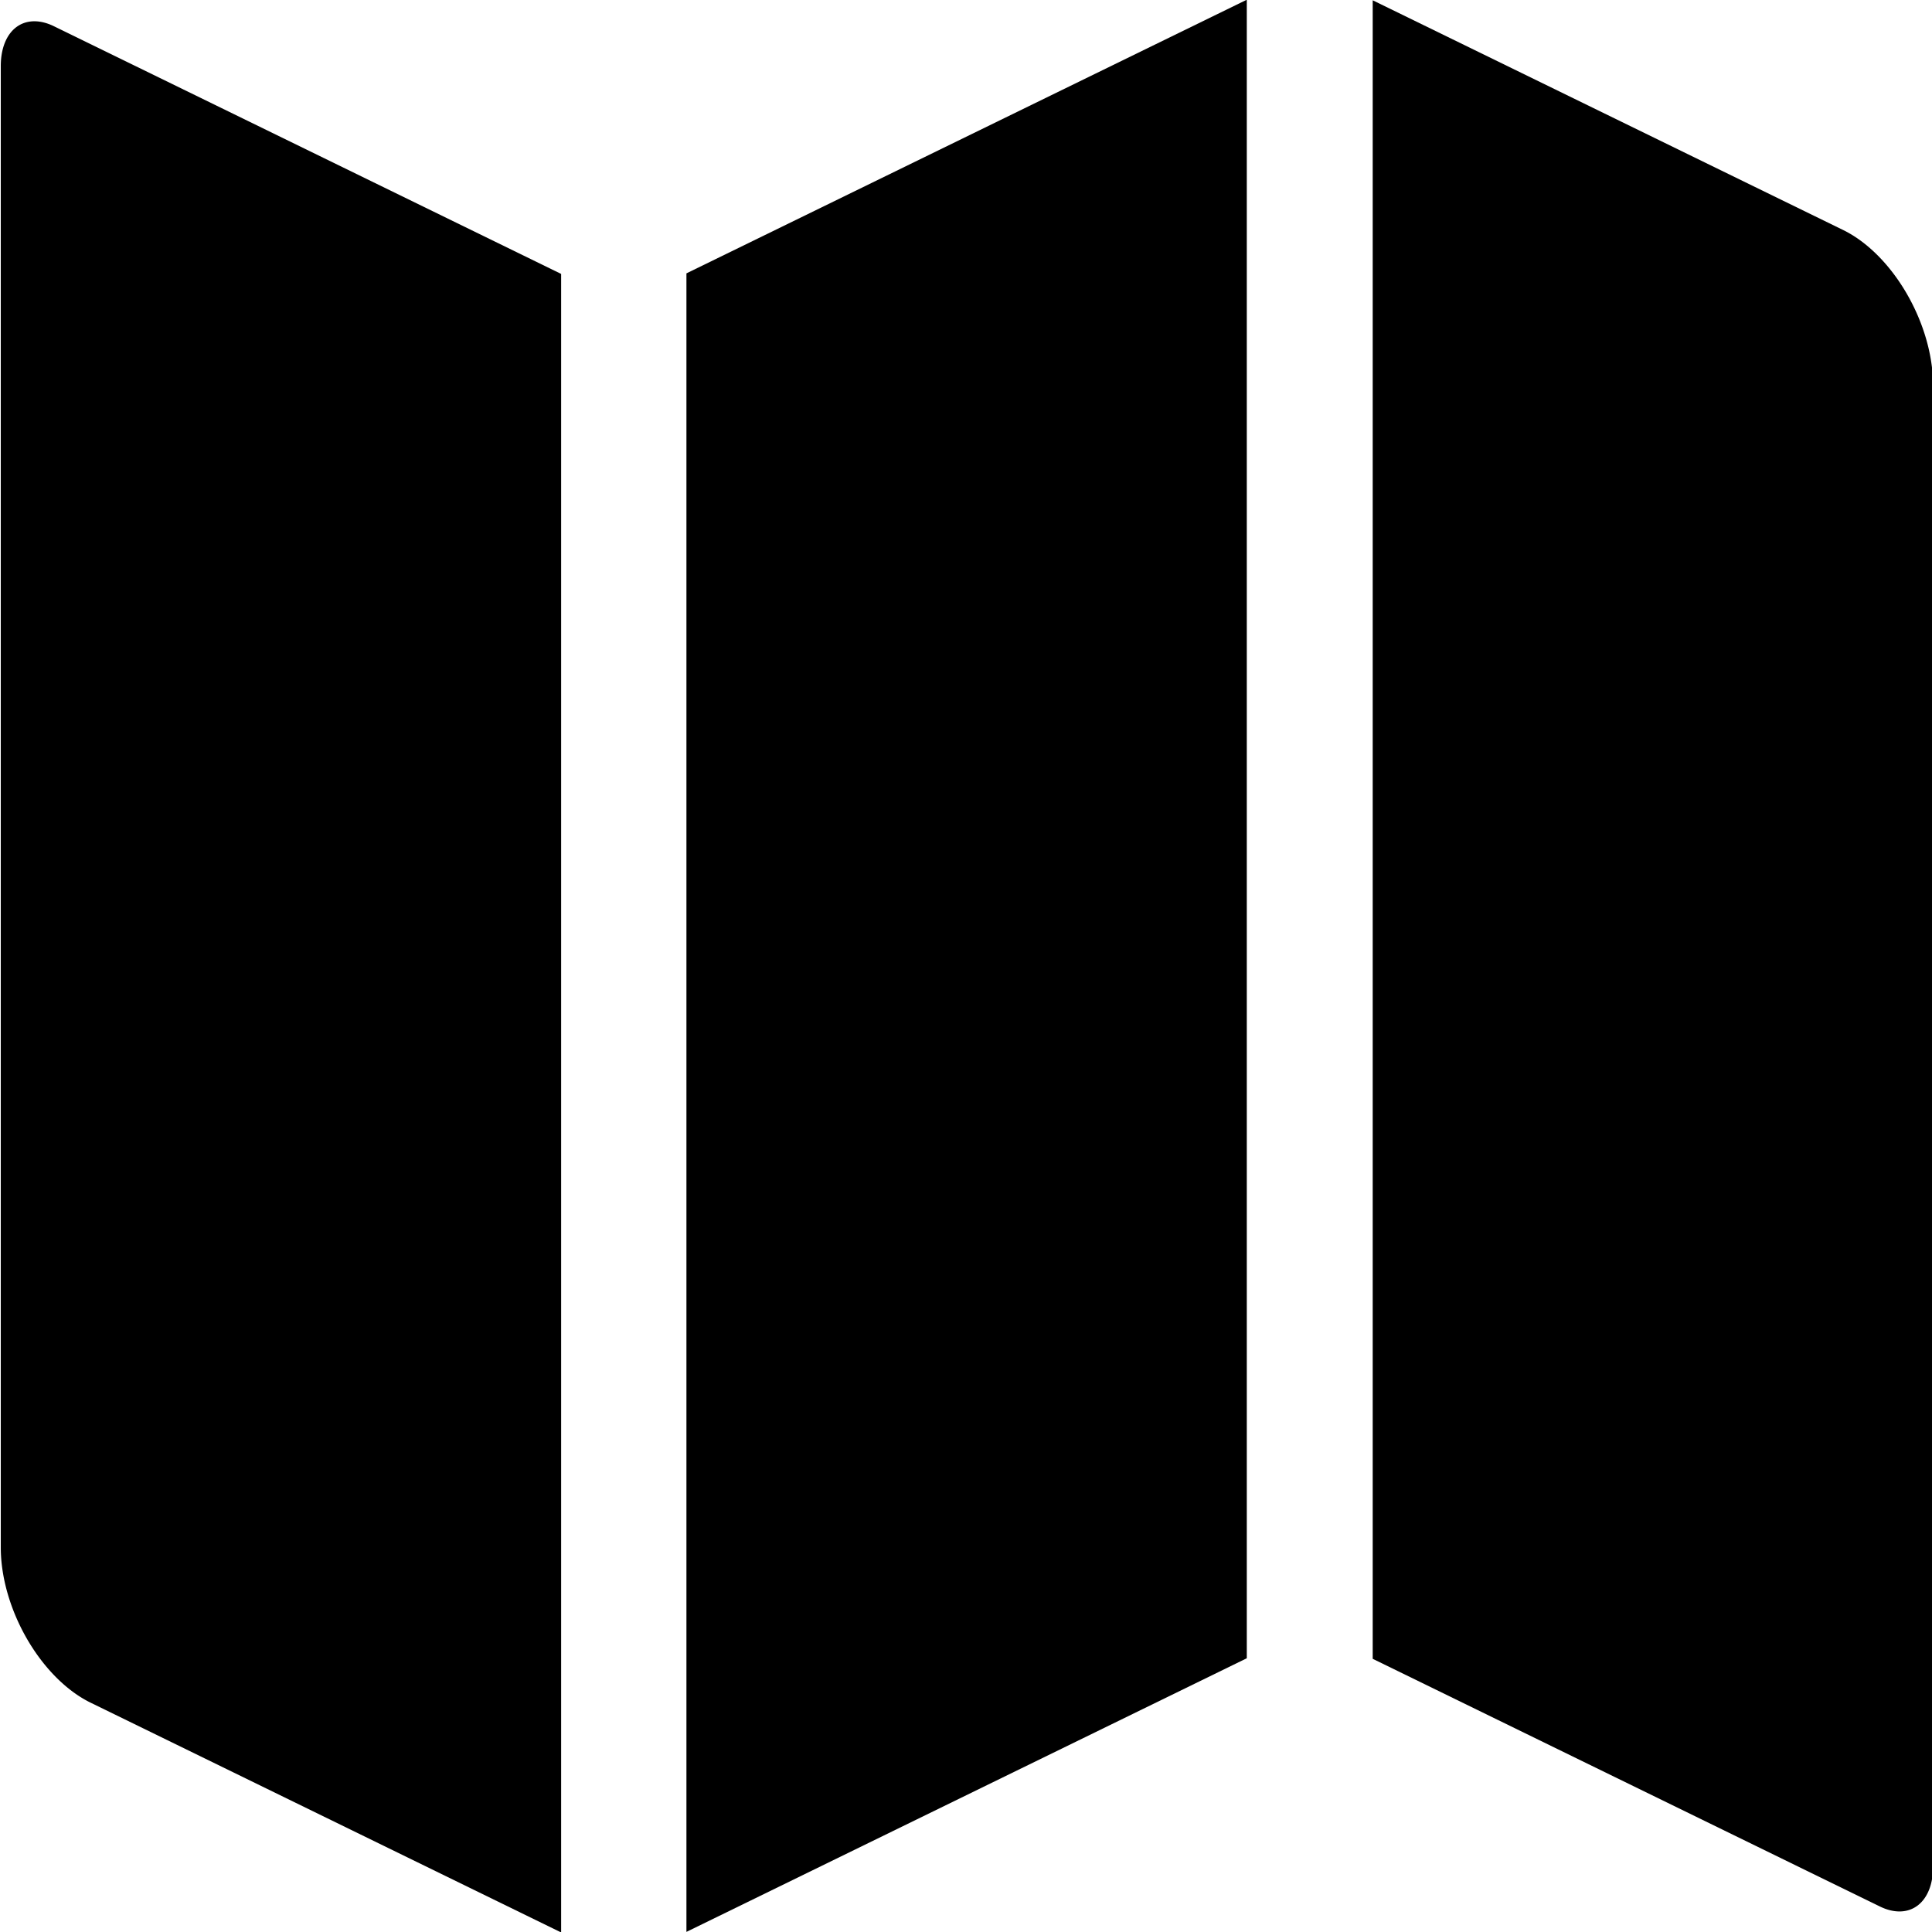
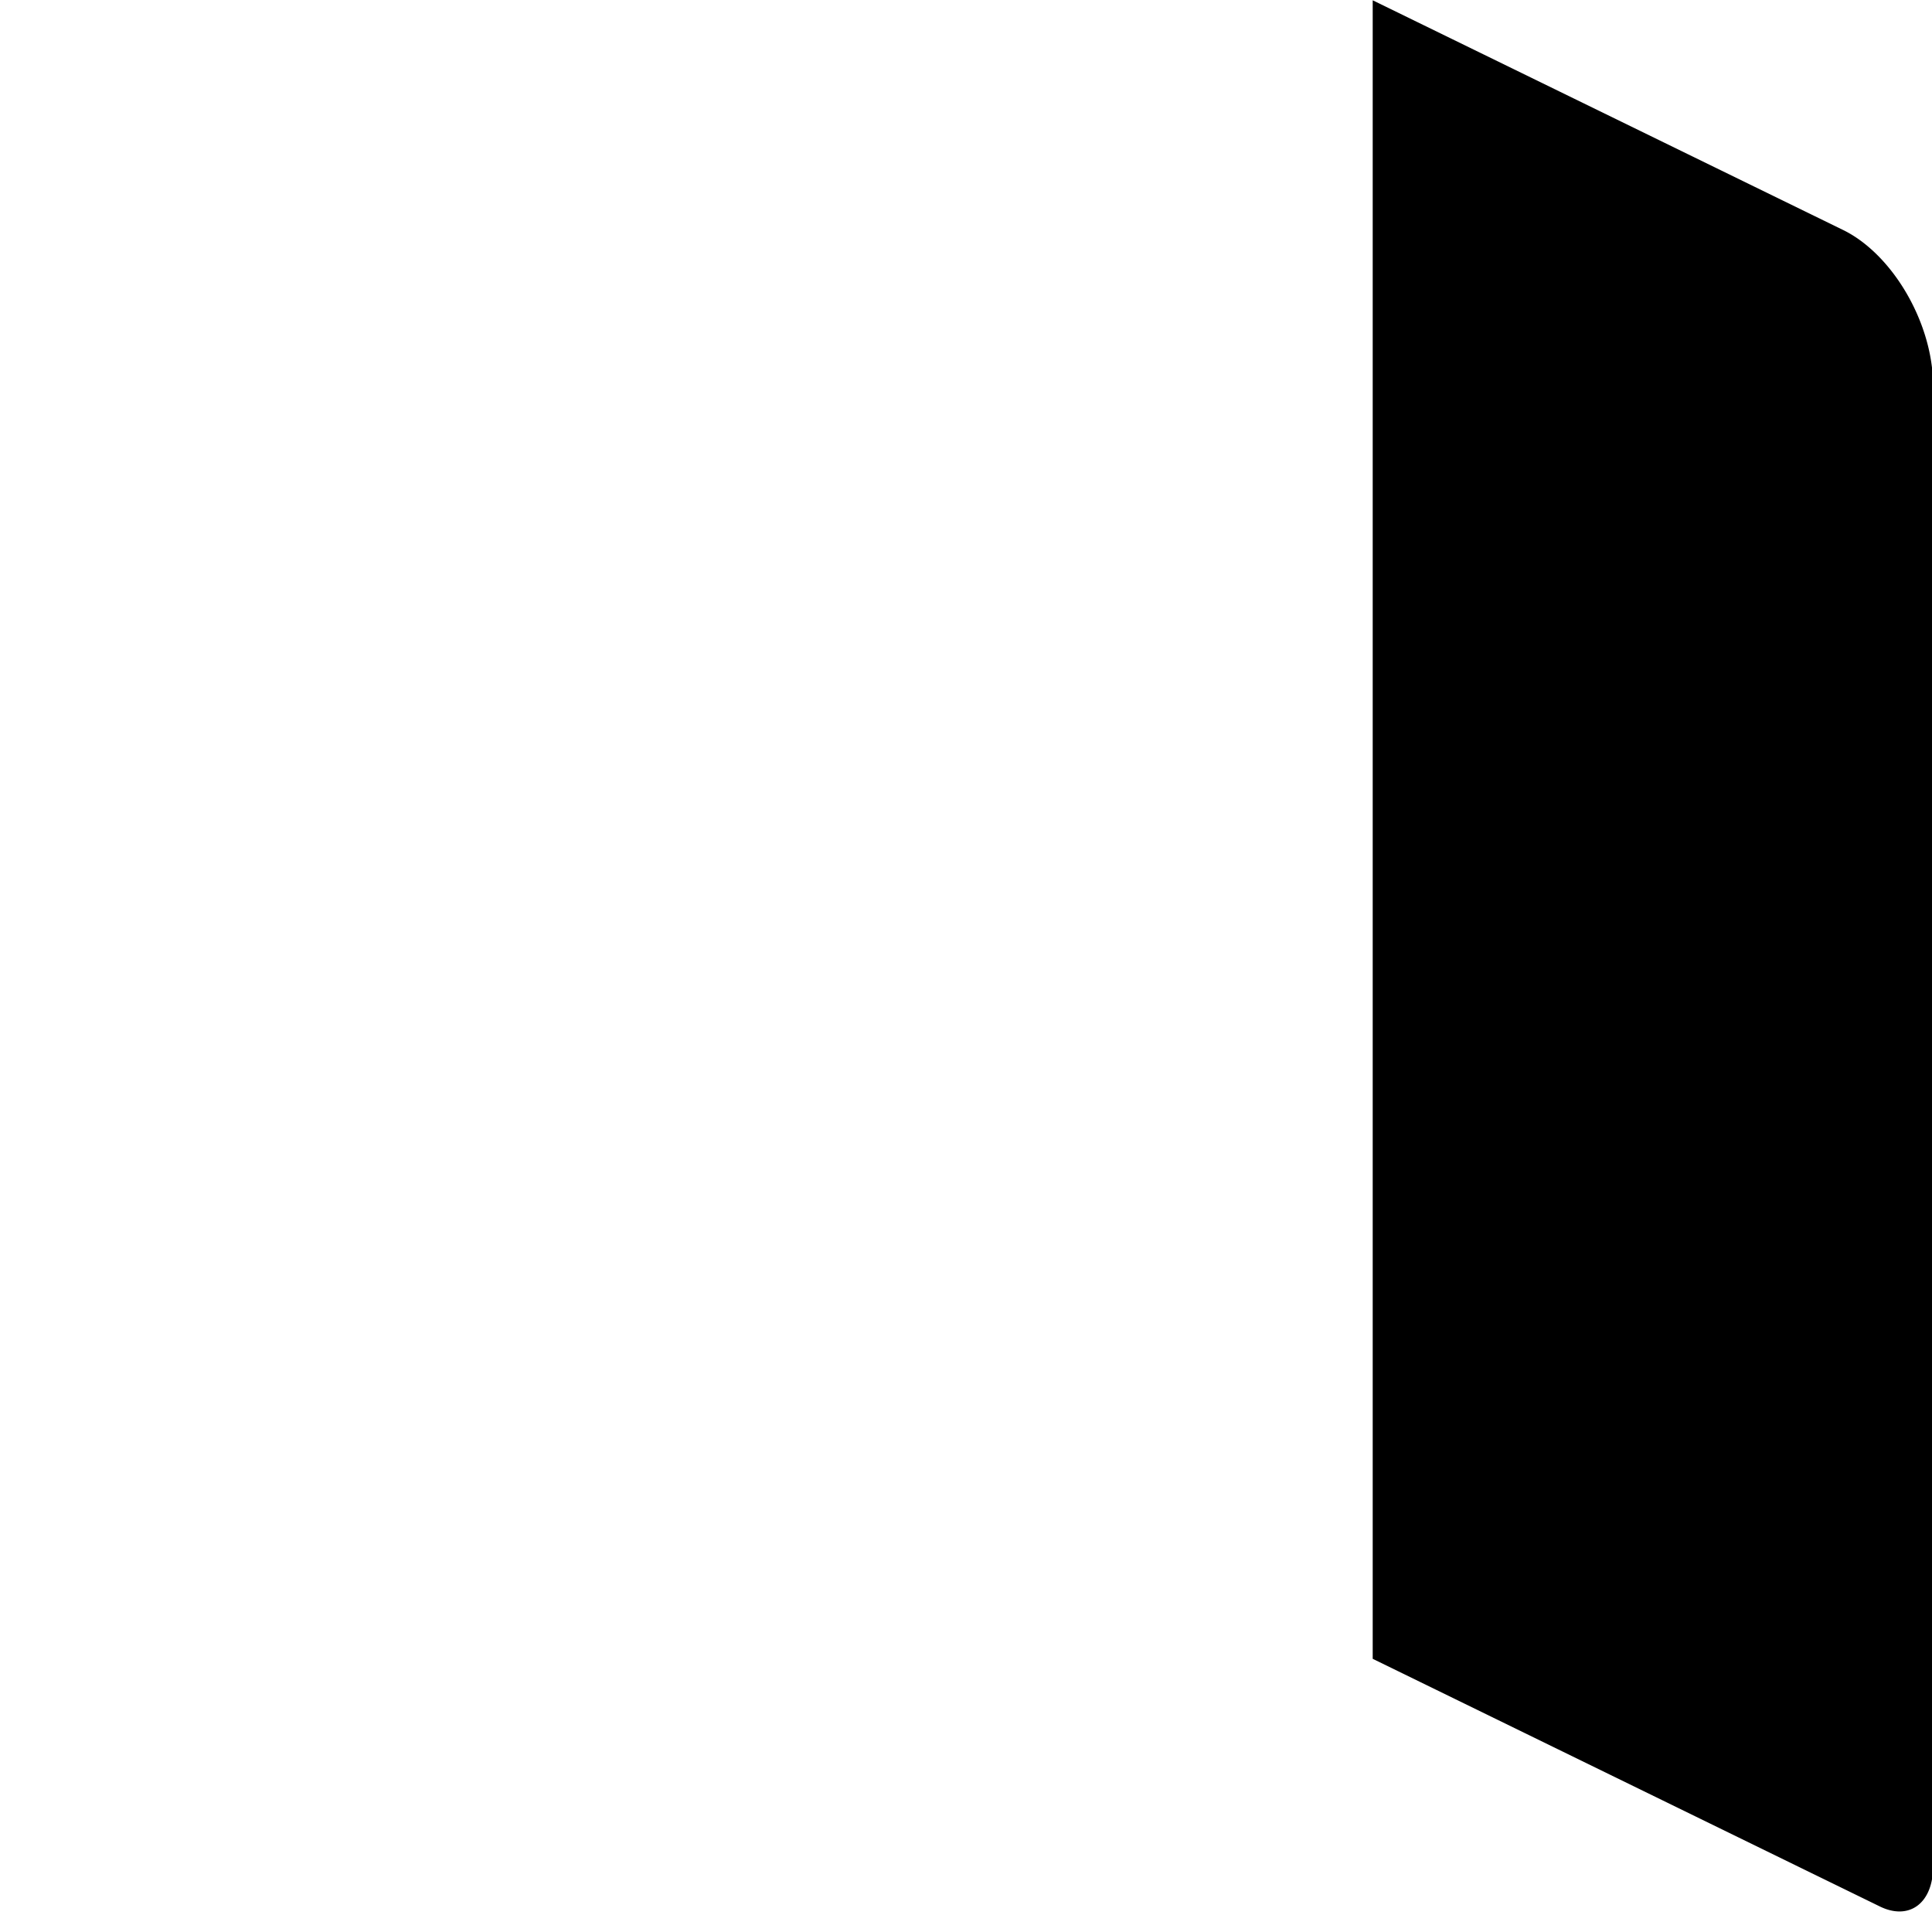
<svg xmlns="http://www.w3.org/2000/svg" xmlns:ns1="https://boxy-svg.com" viewBox="50 50 100.001 100" width="100px" height="100px">
-   <path style="" transform="matrix(0.899, 0.439, 0, 1.113, -28.639, -73.236)" d="M 90.575 76.217 H 119.782 V 153.347 H 92.692 A 5.173 5.173 0 0 1 87.519 148.174 V 79.273 A 3.056 3.056 0 0 1 90.575 76.217 Z" ns1:shape="rect 87.519 76.217 32.263 77.13 3.056 0 0 5.173 1@8e9829df" />
-   <rect x="-87.519" y="-76.217" width="32.263" height="77.13" style="" transform="matrix(-0.899, 0.439, 0, 1.113, 35.855, 173.236)" />
  <path style="" transform="matrix(0.899, 0.439, 0, 1.113, 42.372, -73.236)" d="M 87.519 76.217 H 114.609 A 5.173 5.173 0 0 1 119.782 81.39 V 150.291 A 3.056 3.056 0 0 1 116.726 153.347 H 87.519 V 76.217 Z" ns1:shape="rect 87.519 76.217 32.263 77.13 0 5.173 3.056 0 1@98d43691" />
</svg>